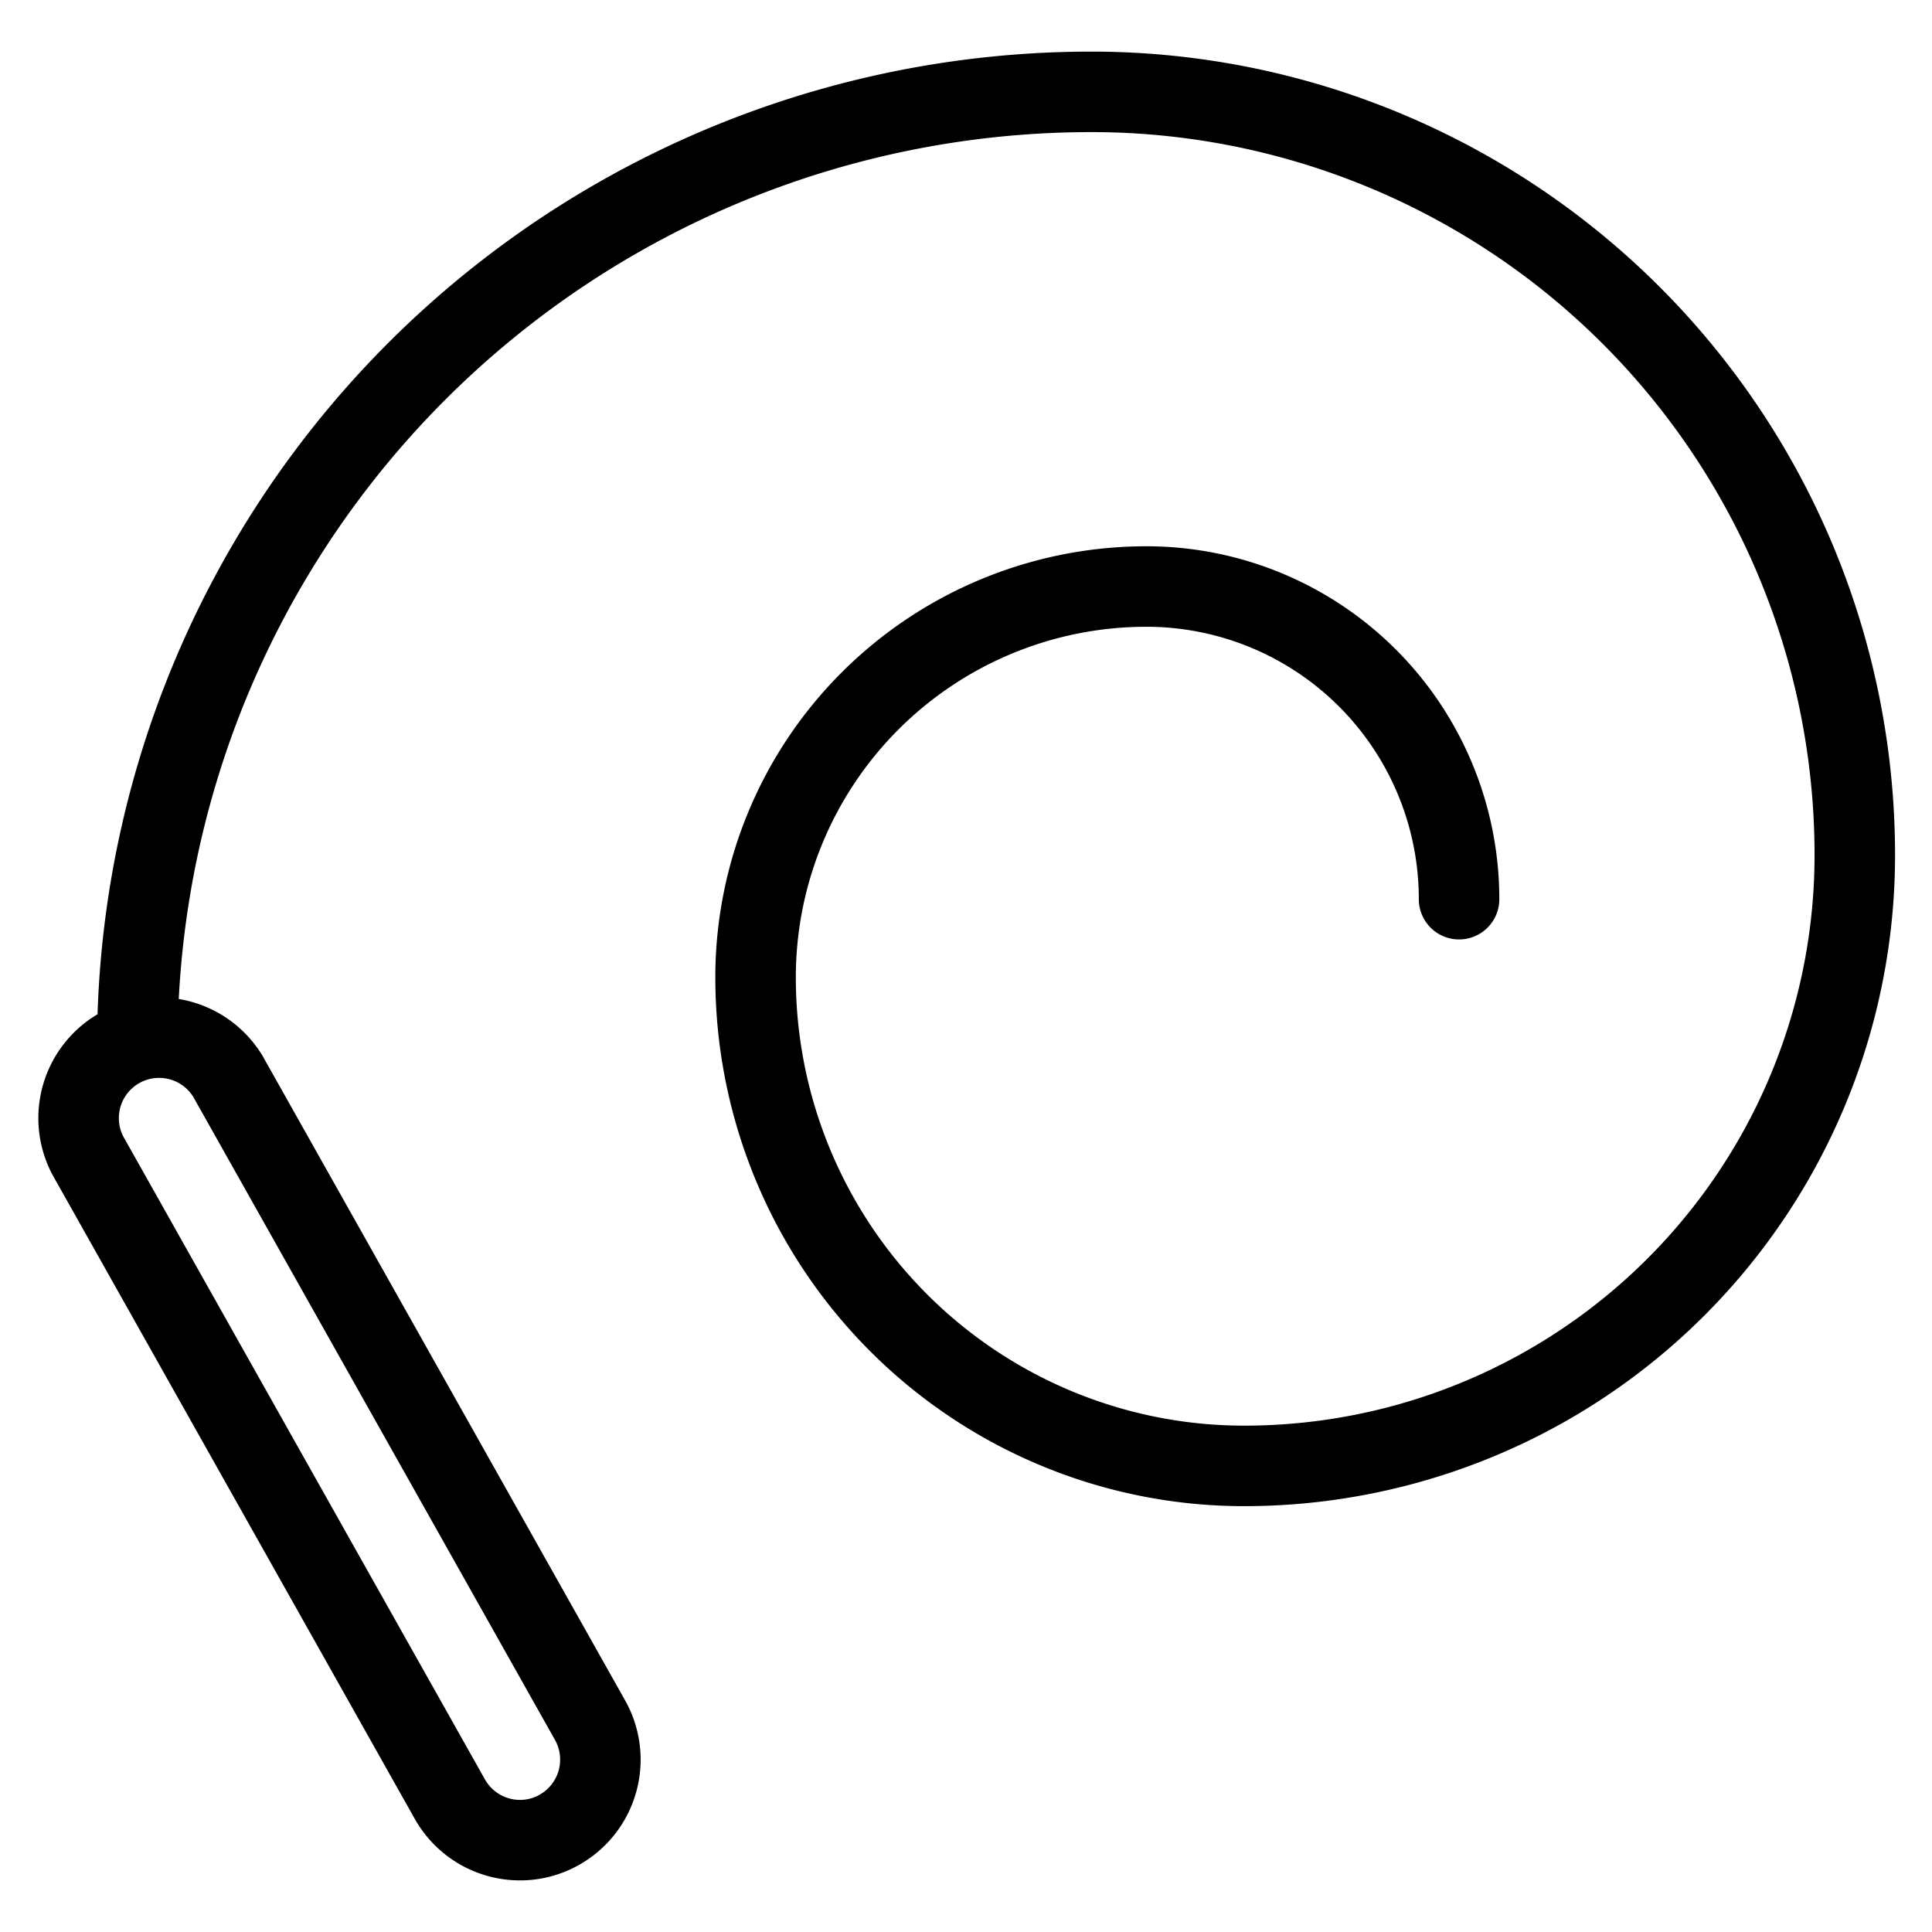
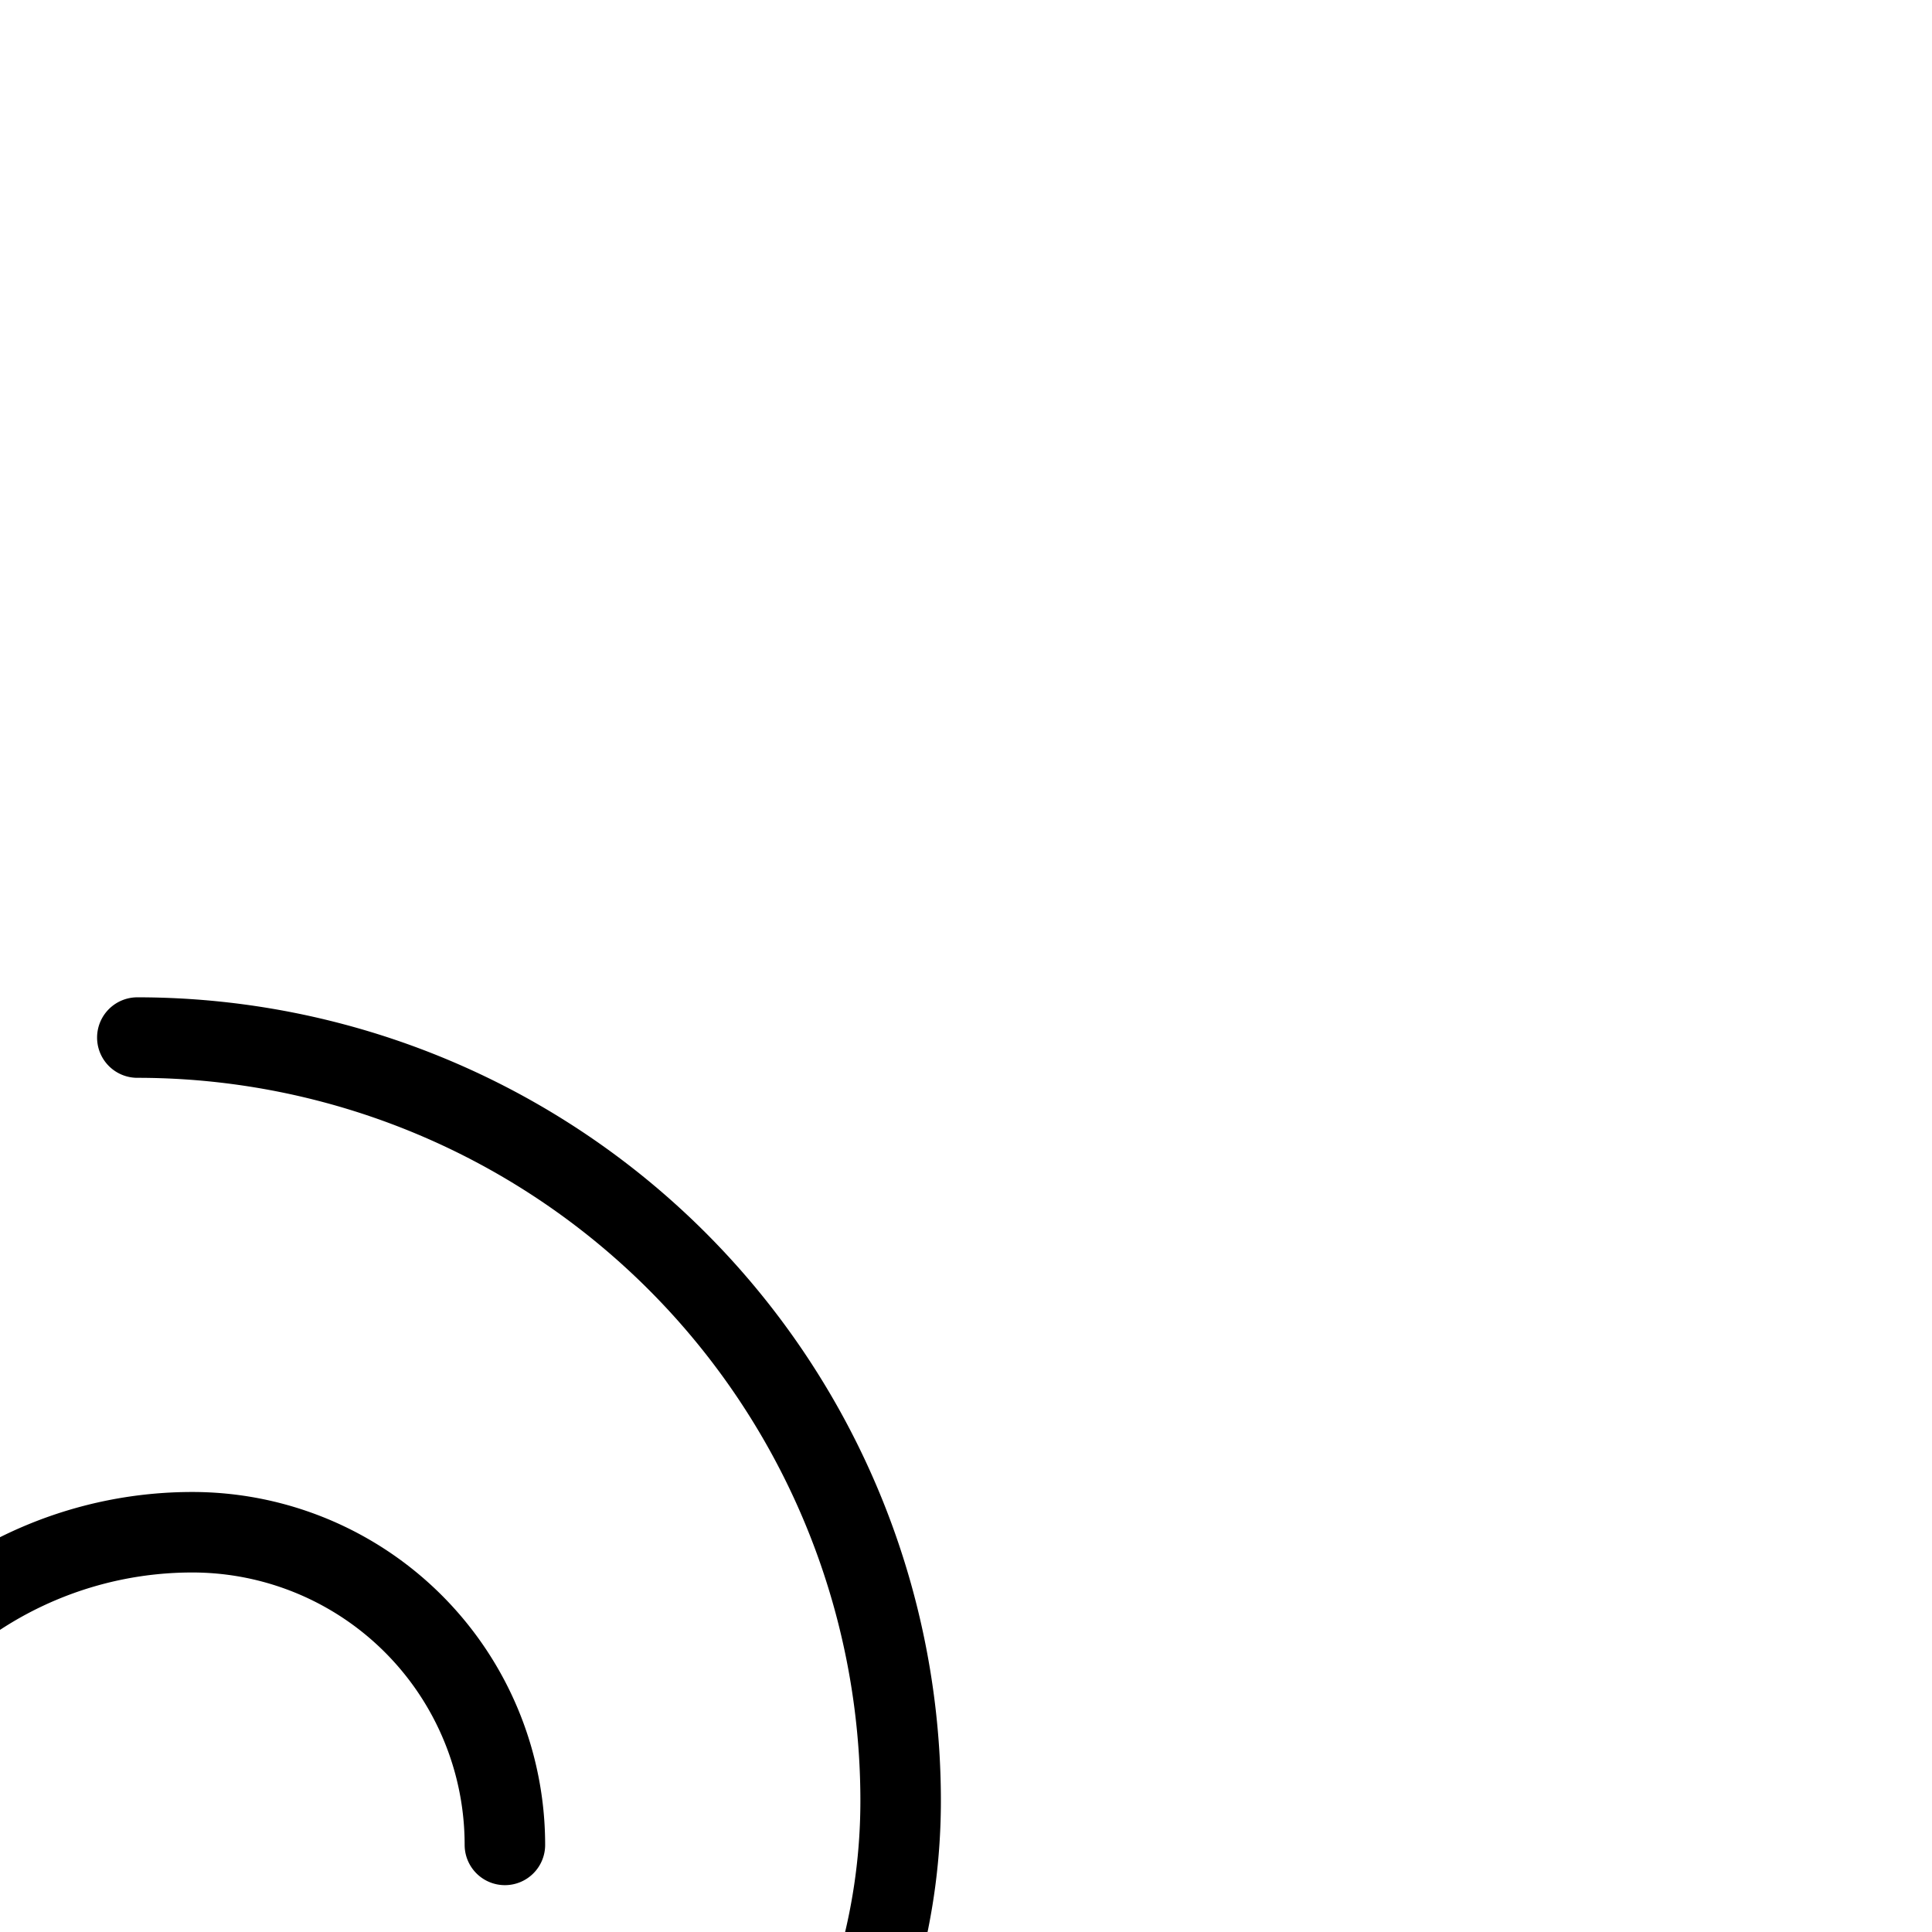
<svg xmlns="http://www.w3.org/2000/svg" viewBox="0 0 24 24">
  <g transform="matrix(1,0,0,1,0,0)">
-     <path d="M6.46,22.859a1,1,0,0,1-.872-.51l-4.5-8a1,1,0,0,1,1.742-.98l4.5,8a1,1,0,0,1-.381,1.361A.986.986,0,0,1,6.46,22.859Z" fill="none" stroke="#000000" stroke-linecap="round" stroke-linejoin="round" />
-     <path d="M1.706,12.889A11.853,11.853,0,0,1,13.559,1.141a9.482,9.482,0,0,1,9.482,9.482,7.586,7.586,0,0,1-7.586,7.587,6.069,6.069,0,0,1-6.069-6.069,4.855,4.855,0,0,1,4.855-4.855,3.883,3.883,0,0,1,3.884,3.884" fill="none" stroke="#000000" stroke-linecap="round" stroke-linejoin="round" />
+     <path d="M1.706,12.889a9.482,9.482,0,0,1,9.482,9.482,7.586,7.586,0,0,1-7.586,7.587,6.069,6.069,0,0,1-6.069-6.069,4.855,4.855,0,0,1,4.855-4.855,3.883,3.883,0,0,1,3.884,3.884" fill="none" stroke="#000000" stroke-linecap="round" stroke-linejoin="round" />
  </g>
</svg>